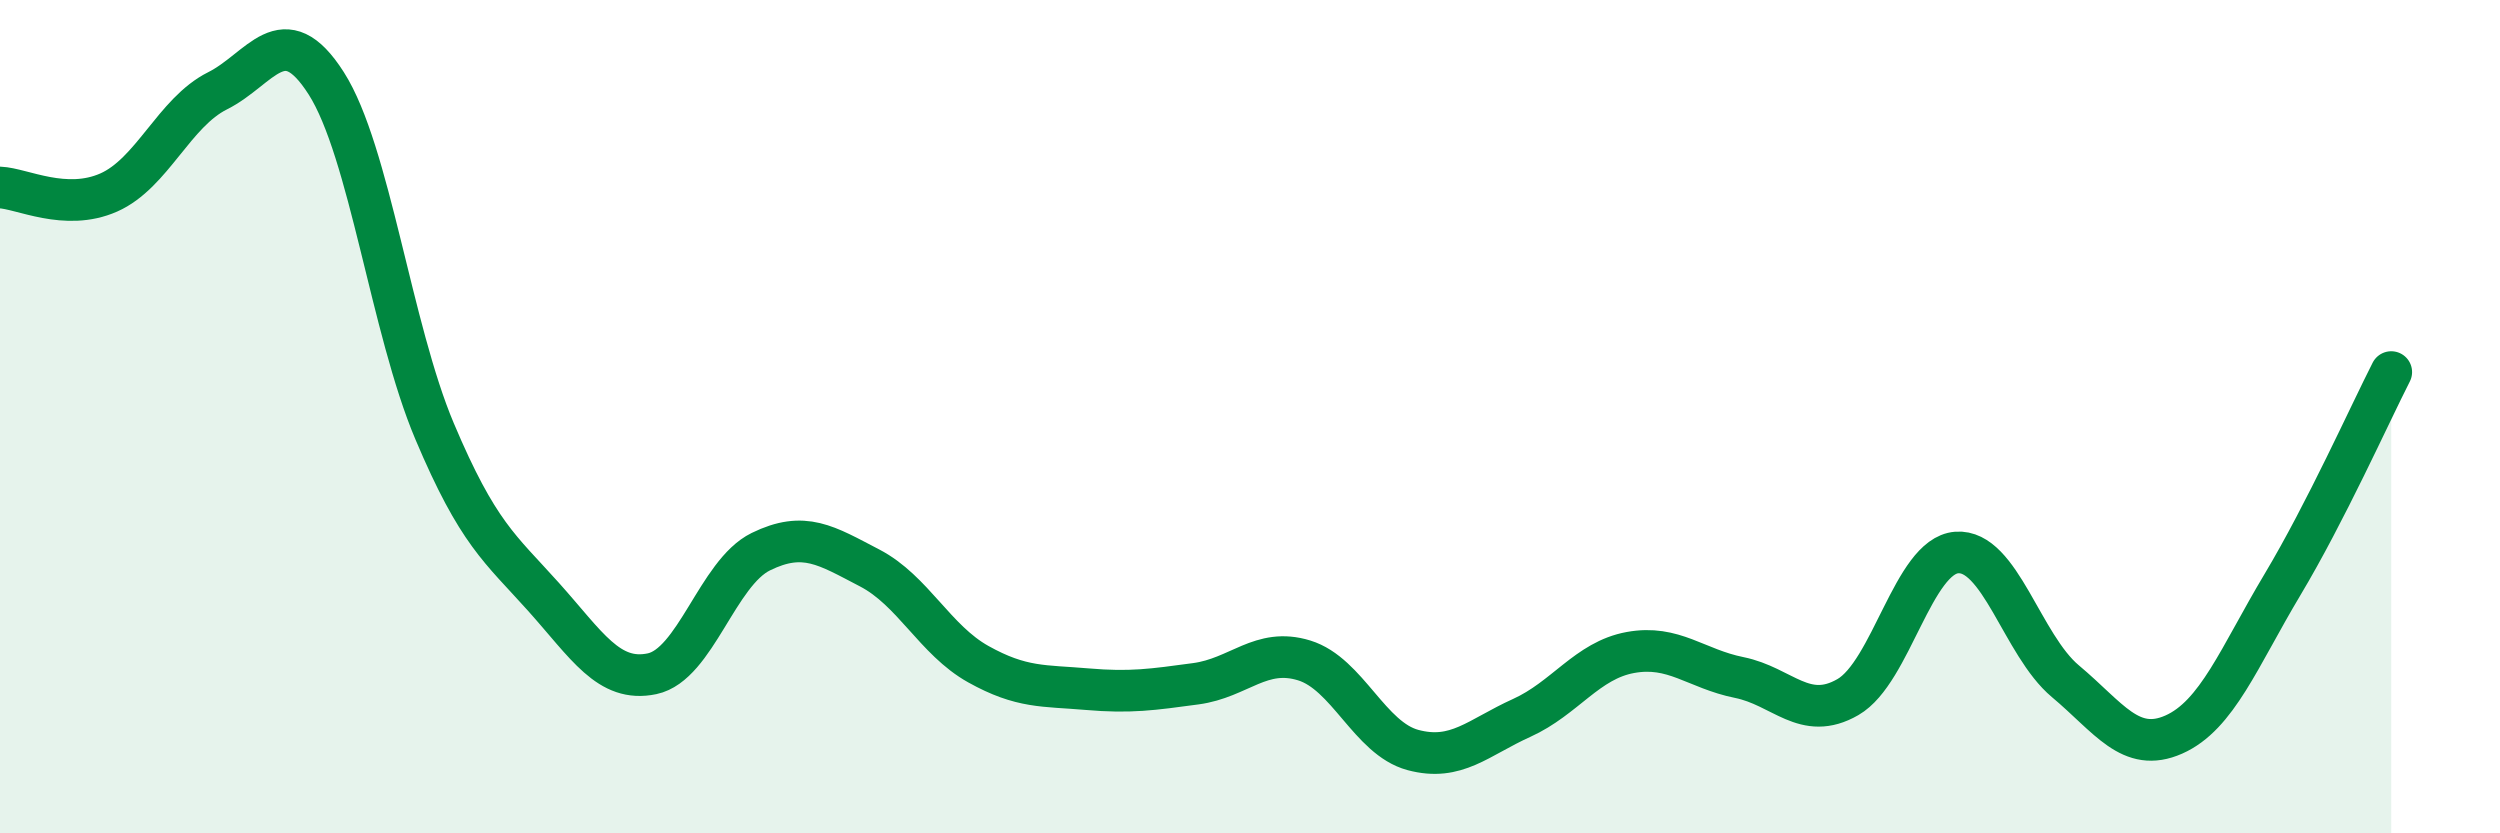
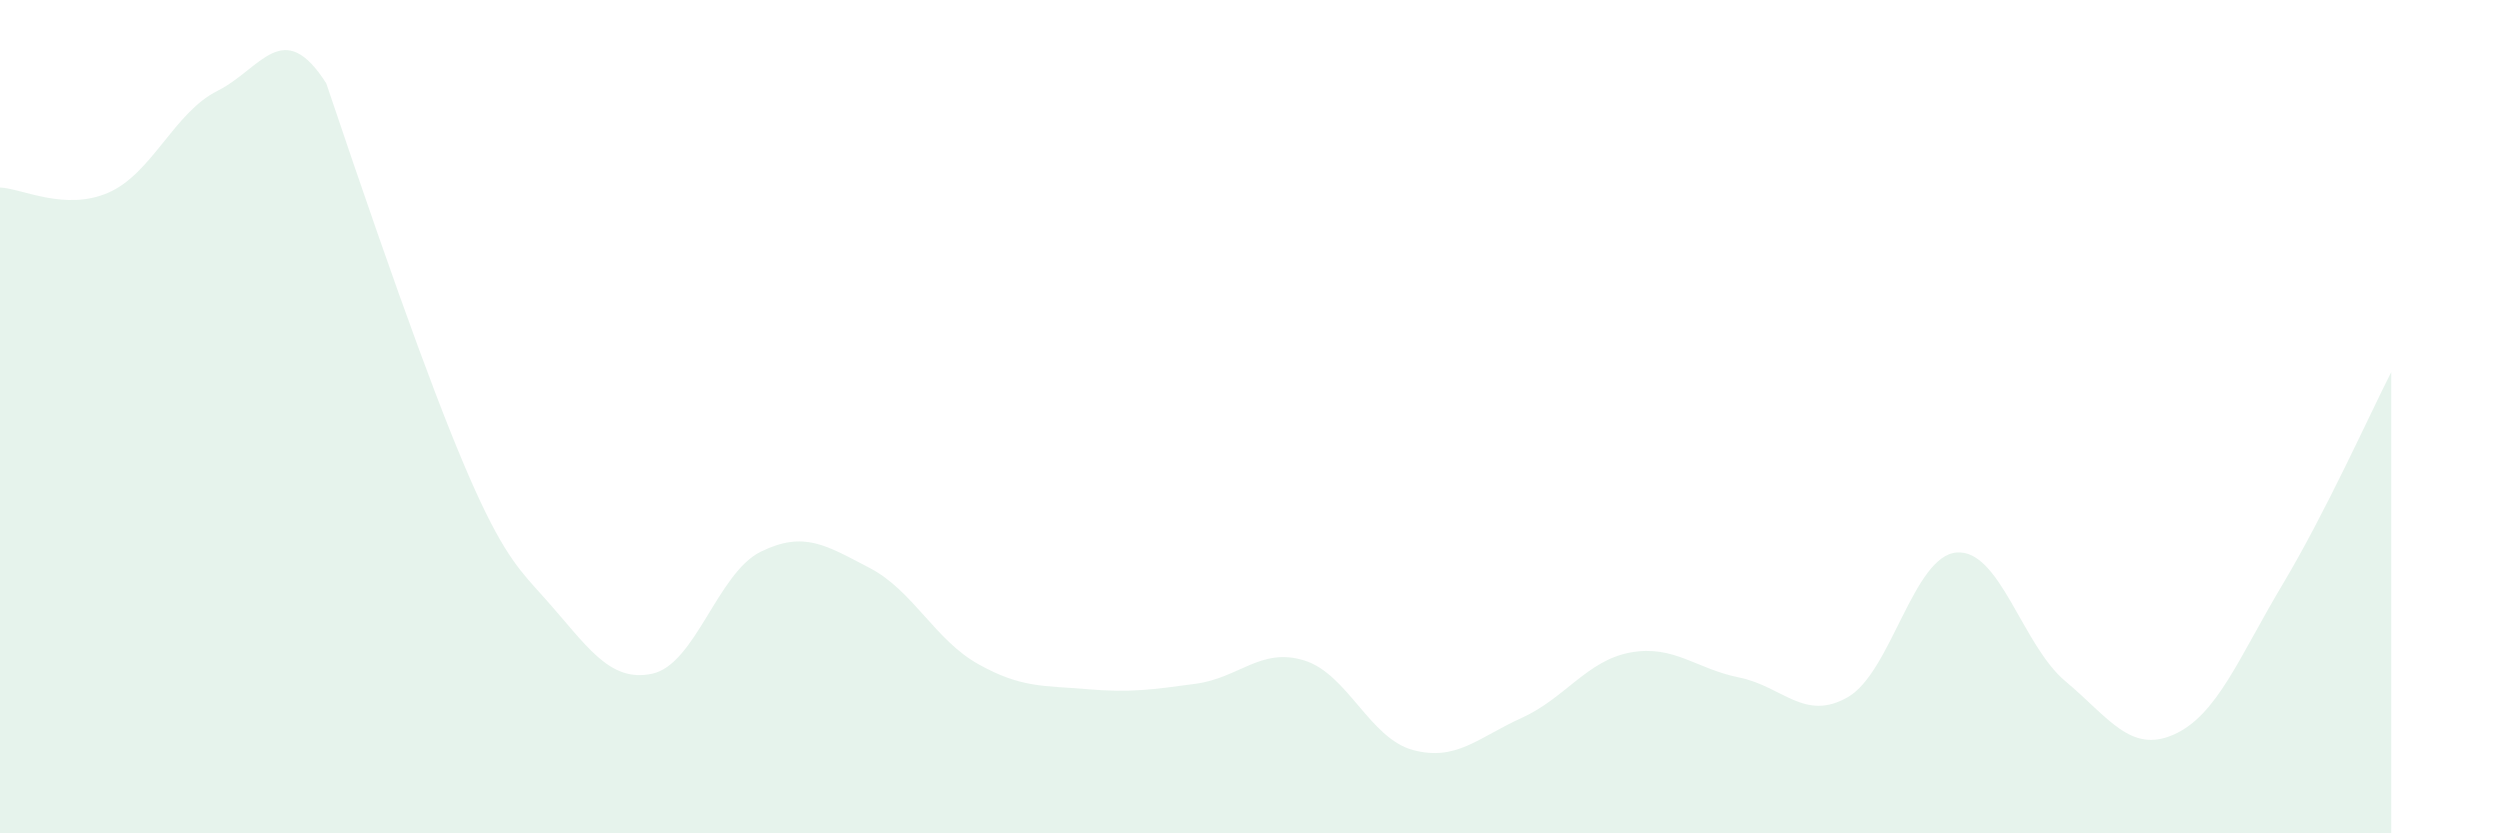
<svg xmlns="http://www.w3.org/2000/svg" width="60" height="20" viewBox="0 0 60 20">
-   <path d="M 0,4.5 C 0.52,4.52 1.57,5.08 2.61,4.62 C 3.65,4.16 4.18,2.7 5.22,2.18 C 6.26,1.66 6.79,0.37 7.83,2 C 8.87,3.63 9.39,7.89 10.43,10.35 C 11.47,12.81 12,13.16 13.04,14.32 C 14.08,15.48 14.61,16.39 15.65,16.17 C 16.69,15.95 17.22,13.75 18.26,13.24 C 19.3,12.73 19.83,13.09 20.87,13.63 C 21.91,14.17 22.44,15.36 23.48,15.94 C 24.52,16.52 25.05,16.45 26.09,16.54 C 27.13,16.63 27.66,16.55 28.7,16.41 C 29.74,16.27 30.26,15.53 31.3,15.85 C 32.34,16.17 32.87,17.72 33.91,18 C 34.95,18.28 35.48,17.7 36.52,17.23 C 37.56,16.76 38.09,15.85 39.13,15.66 C 40.17,15.47 40.7,16.05 41.74,16.26 C 42.78,16.47 43.31,17.33 44.35,16.73 C 45.39,16.13 45.92,13.34 46.96,13.26 C 48,13.18 48.53,15.48 49.57,16.35 C 50.61,17.22 51.13,18.09 52.17,17.63 C 53.21,17.17 53.74,15.77 54.78,14.03 C 55.82,12.29 56.87,9.95 57.39,8.93L57.39 20L0 20Z" fill="#008740" opacity="0.1" stroke-linecap="round" stroke-linejoin="round" />
-   <path d="M 0,4.5 C 0.52,4.52 1.57,5.08 2.61,4.62 C 3.65,4.16 4.18,2.7 5.22,2.18 C 6.26,1.66 6.79,0.37 7.83,2 C 8.87,3.63 9.39,7.89 10.43,10.35 C 11.47,12.81 12,13.16 13.04,14.32 C 14.08,15.48 14.61,16.39 15.65,16.17 C 16.69,15.95 17.22,13.75 18.26,13.24 C 19.3,12.73 19.83,13.09 20.87,13.63 C 21.91,14.17 22.44,15.36 23.48,15.94 C 24.52,16.52 25.05,16.45 26.09,16.54 C 27.13,16.63 27.66,16.55 28.7,16.41 C 29.74,16.27 30.26,15.53 31.3,15.85 C 32.34,16.17 32.87,17.72 33.91,18 C 34.95,18.28 35.48,17.7 36.52,17.23 C 37.56,16.76 38.09,15.85 39.13,15.66 C 40.17,15.47 40.7,16.05 41.74,16.26 C 42.78,16.47 43.31,17.33 44.35,16.73 C 45.39,16.13 45.92,13.34 46.96,13.26 C 48,13.18 48.53,15.48 49.57,16.35 C 50.61,17.22 51.13,18.09 52.17,17.63 C 53.21,17.17 53.74,15.77 54.78,14.03 C 55.82,12.29 56.87,9.95 57.39,8.93" stroke="#008740" stroke-width="1" fill="none" stroke-linecap="round" stroke-linejoin="round" />
+   <path d="M 0,4.5 C 0.52,4.52 1.57,5.08 2.61,4.62 C 3.65,4.16 4.18,2.7 5.22,2.18 C 6.26,1.66 6.79,0.37 7.83,2 C 11.47,12.81 12,13.16 13.04,14.32 C 14.08,15.48 14.61,16.39 15.65,16.17 C 16.69,15.95 17.22,13.75 18.26,13.24 C 19.3,12.73 19.83,13.09 20.87,13.63 C 21.91,14.17 22.44,15.36 23.48,15.94 C 24.52,16.52 25.05,16.45 26.09,16.54 C 27.13,16.63 27.66,16.55 28.7,16.41 C 29.74,16.27 30.26,15.53 31.3,15.85 C 32.34,16.17 32.87,17.72 33.91,18 C 34.95,18.28 35.48,17.7 36.52,17.23 C 37.56,16.76 38.09,15.85 39.13,15.66 C 40.17,15.47 40.7,16.05 41.74,16.26 C 42.78,16.47 43.31,17.33 44.35,16.73 C 45.39,16.13 45.92,13.34 46.96,13.26 C 48,13.18 48.53,15.48 49.57,16.35 C 50.61,17.22 51.13,18.09 52.17,17.63 C 53.21,17.17 53.74,15.77 54.78,14.03 C 55.82,12.29 56.87,9.95 57.39,8.93L57.39 20L0 20Z" fill="#008740" opacity="0.1" stroke-linecap="round" stroke-linejoin="round" />
</svg>